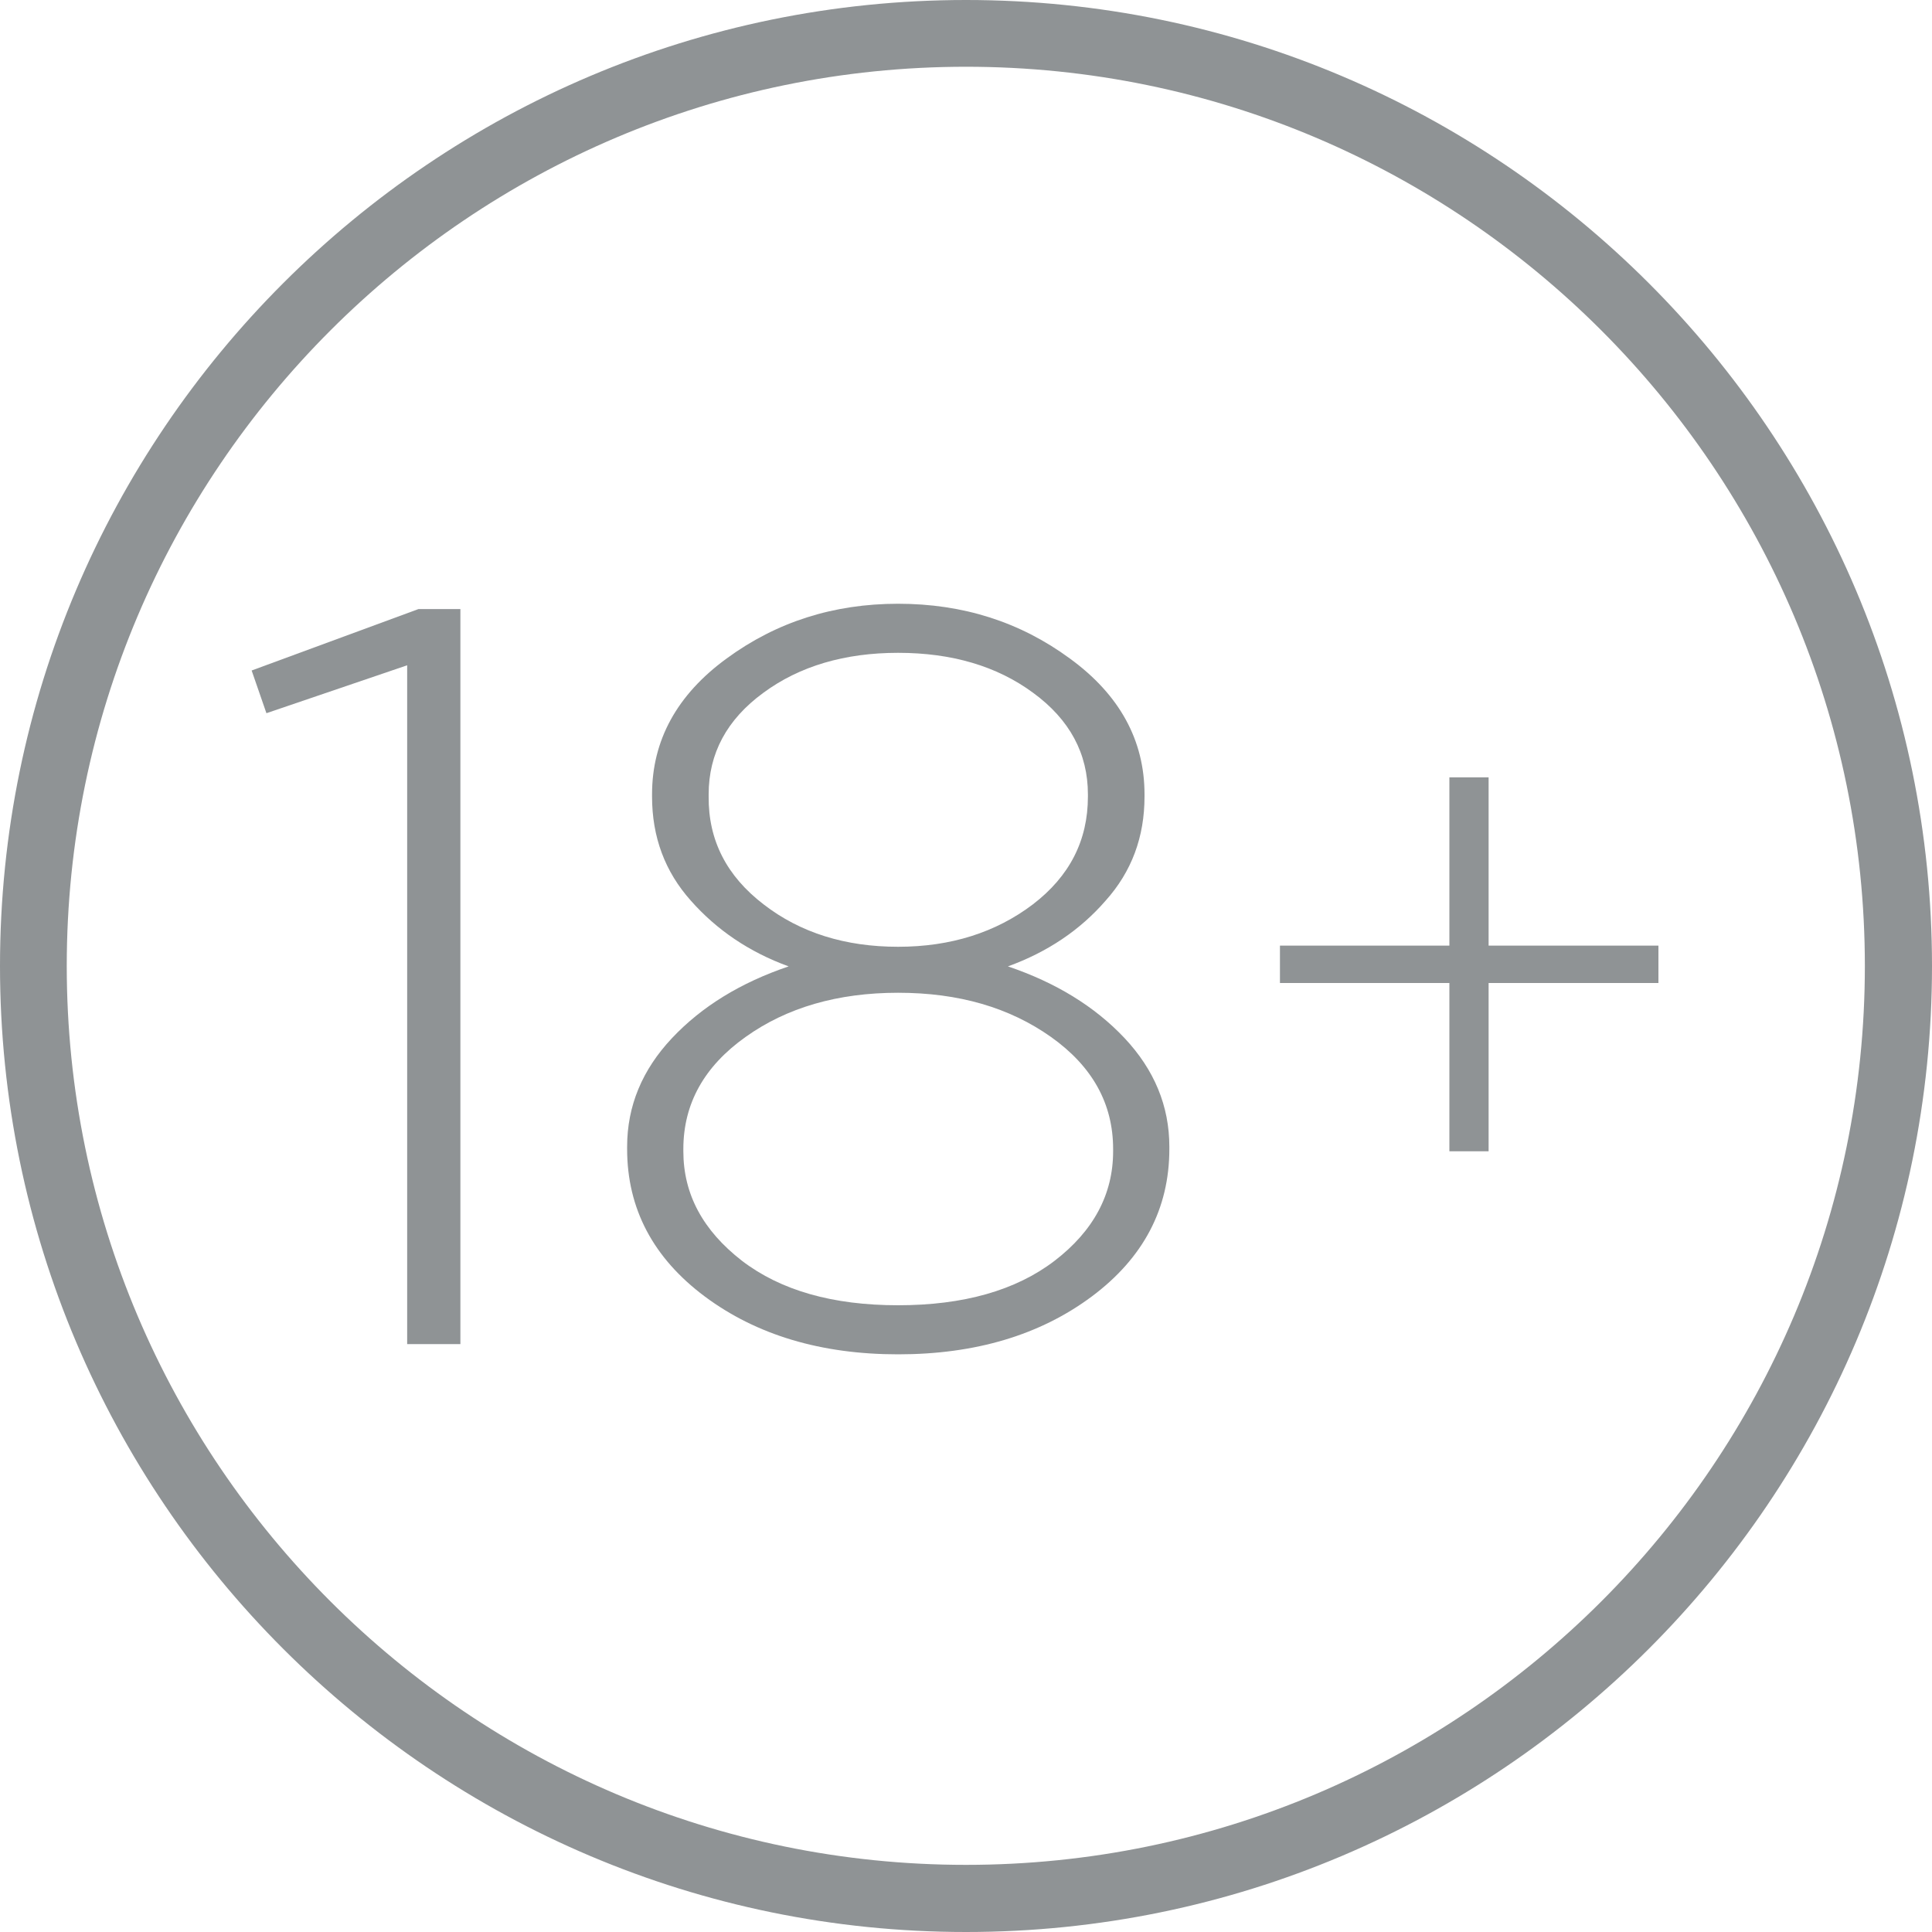
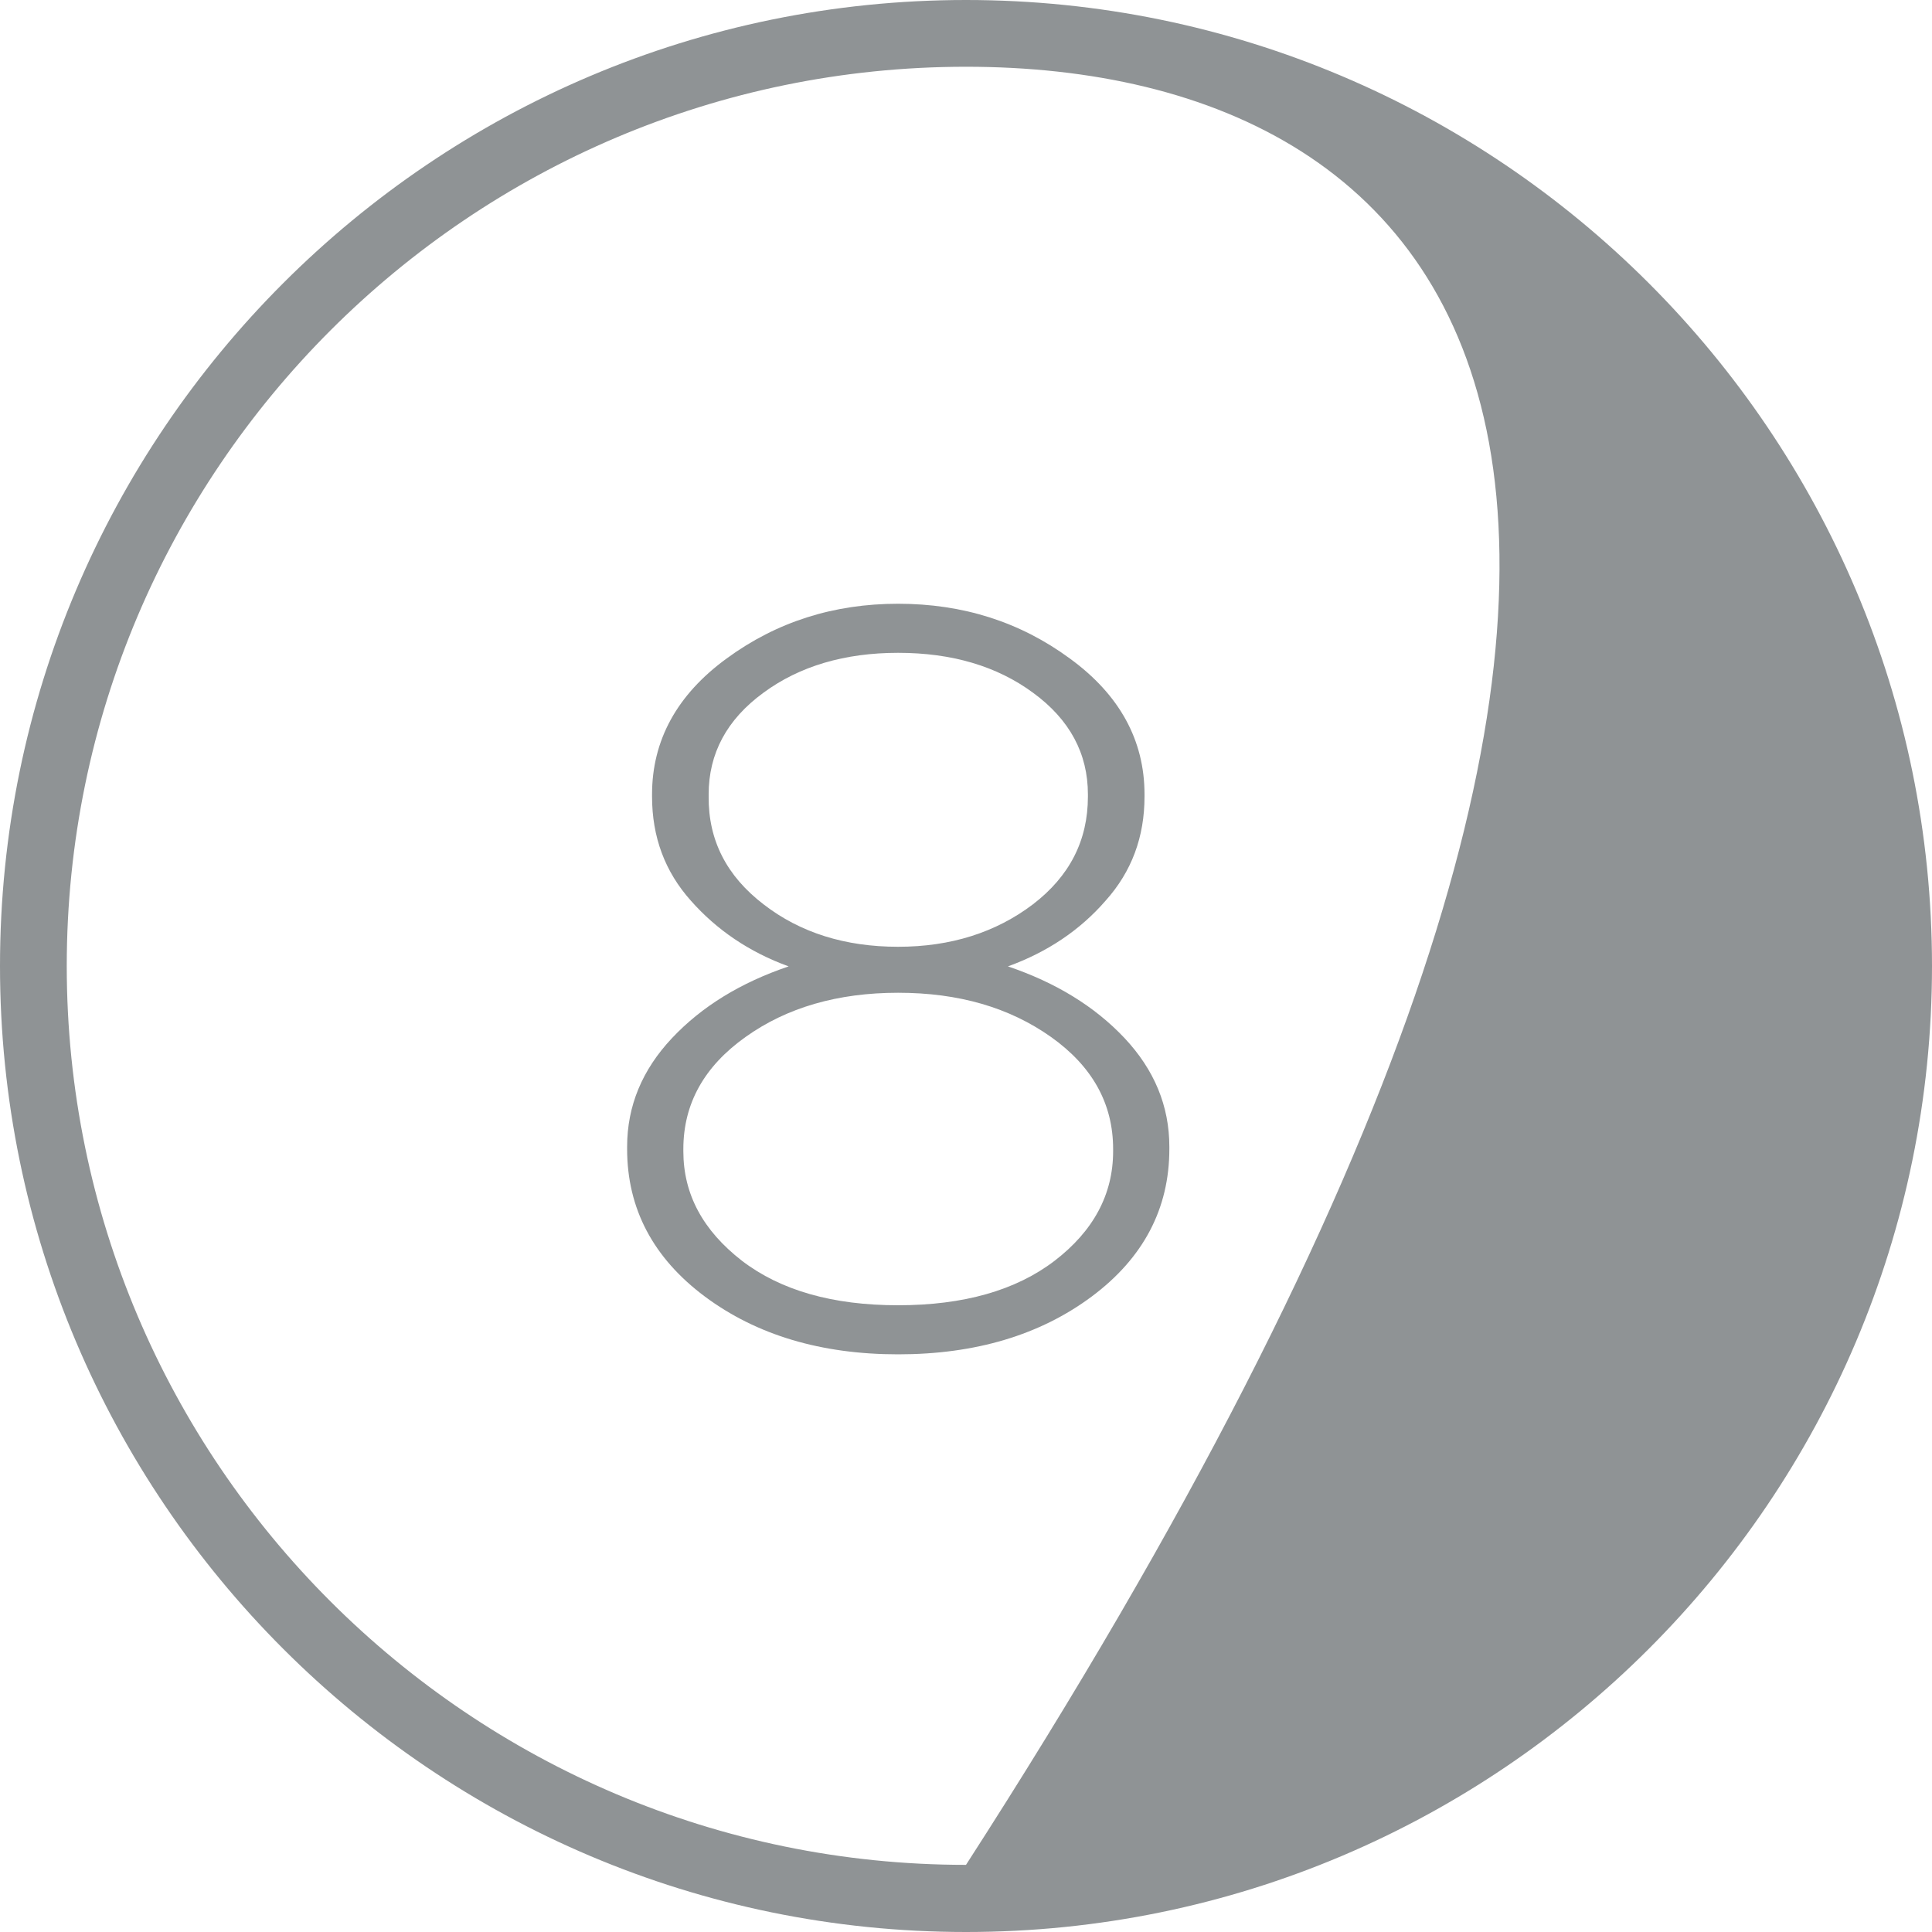
<svg xmlns="http://www.w3.org/2000/svg" width="150px" height="150px" viewBox="0 0 20 20" version="1.1">
  <g id="surface1">
-     <path style=" stroke:none;fill-rule:nonzero;fill:rgb(56.078%,57.647%,58.431%);fill-opacity:1;" d="M 10 20 C 4.484 20 0 15.516 0 10 C 0 4.484 4.484 0 10 0 C 15.516 0 20 4.484 20 10 C 20 15.516 15.516 20 10 20 Z M 10 0.691 C 4.867 0.691 0.691 4.867 0.691 10 C 0.691 15.133 4.867 19.305 10 19.305 C 15.133 19.305 19.305 15.133 19.305 10 C 19.305 4.867 15.133 0.691 10 0.691 Z M 10 0.691 " />
-     <path style=" stroke:none;fill-rule:nonzero;fill:rgb(56.078%,57.647%,58.431%);fill-opacity:1;" d="M 4.215 13.914 L 4.215 6.887 L 2.758 7.383 L 2.605 6.941 L 4.332 6.305 L 4.766 6.305 L 4.766 13.914 Z M 4.215 13.914 " />
+     <path style=" stroke:none;fill-rule:nonzero;fill:rgb(56.078%,57.647%,58.431%);fill-opacity:1;" d="M 10 20 C 4.484 20 0 15.516 0 10 C 0 4.484 4.484 0 10 0 C 15.516 0 20 4.484 20 10 C 20 15.516 15.516 20 10 20 Z M 10 0.691 C 4.867 0.691 0.691 4.867 0.691 10 C 0.691 15.133 4.867 19.305 10 19.305 C 19.305 4.867 15.133 0.691 10 0.691 Z M 10 0.691 " />
    <path style=" stroke:none;fill-rule:nonzero;fill:rgb(56.078%,57.647%,58.431%);fill-opacity:1;" d="M 11.301 13.422 C 10.766 13.82 10.098 14.02 9.297 14.02 C 8.5 14.02 7.832 13.82 7.297 13.422 C 6.762 13.023 6.492 12.512 6.492 11.895 L 6.492 11.871 C 6.492 11.449 6.648 11.074 6.957 10.746 C 7.266 10.418 7.668 10.172 8.164 10.004 C 7.754 9.855 7.418 9.625 7.152 9.324 C 6.883 9.023 6.75 8.664 6.75 8.246 L 6.75 8.223 C 6.75 7.664 7.008 7.191 7.523 6.816 C 8.039 6.438 8.629 6.25 9.297 6.25 C 9.969 6.25 10.559 6.438 11.074 6.816 C 11.59 7.191 11.848 7.664 11.848 8.223 L 11.848 8.246 C 11.848 8.664 11.715 9.023 11.445 9.324 C 11.18 9.629 10.844 9.855 10.434 10.004 C 10.93 10.172 11.332 10.418 11.641 10.746 C 11.949 11.074 12.105 11.449 12.105 11.871 L 12.105 11.895 C 12.105 12.512 11.836 13.023 11.301 13.422 Z M 7.68 13.051 C 8.082 13.359 8.621 13.512 9.297 13.512 C 9.973 13.512 10.516 13.359 10.918 13.051 C 11.32 12.742 11.523 12.363 11.523 11.918 L 11.523 11.895 C 11.523 11.426 11.309 11.039 10.879 10.734 C 10.449 10.43 9.926 10.277 9.297 10.277 C 8.672 10.277 8.145 10.43 7.719 10.734 C 7.289 11.039 7.074 11.426 7.074 11.895 L 7.074 11.918 C 7.074 12.363 7.277 12.738 7.68 13.051 Z M 7.906 9.363 C 8.285 9.656 8.75 9.801 9.297 9.801 C 9.844 9.801 10.309 9.652 10.691 9.363 C 11.074 9.07 11.262 8.699 11.262 8.246 L 11.262 8.223 C 11.262 7.801 11.074 7.449 10.695 7.172 C 10.32 6.895 9.852 6.758 9.297 6.758 C 8.746 6.758 8.277 6.895 7.902 7.172 C 7.523 7.449 7.336 7.801 7.336 8.223 L 7.336 8.246 C 7.332 8.699 7.523 9.07 7.906 9.363 Z M 7.906 9.363 " />
-     <path style=" stroke:none;fill-rule:nonzero;fill:rgb(56.078%,57.647%,58.431%);fill-opacity:1;" d="M 15.004 11.918 L 15.004 10.176 L 13.25 10.176 L 13.25 9.789 L 15.004 9.789 L 15.004 8.047 L 15.41 8.047 L 15.41 9.789 L 17.168 9.789 L 17.168 10.176 L 15.41 10.176 L 15.41 11.918 Z M 15.004 11.918 " />
  </g>
</svg>